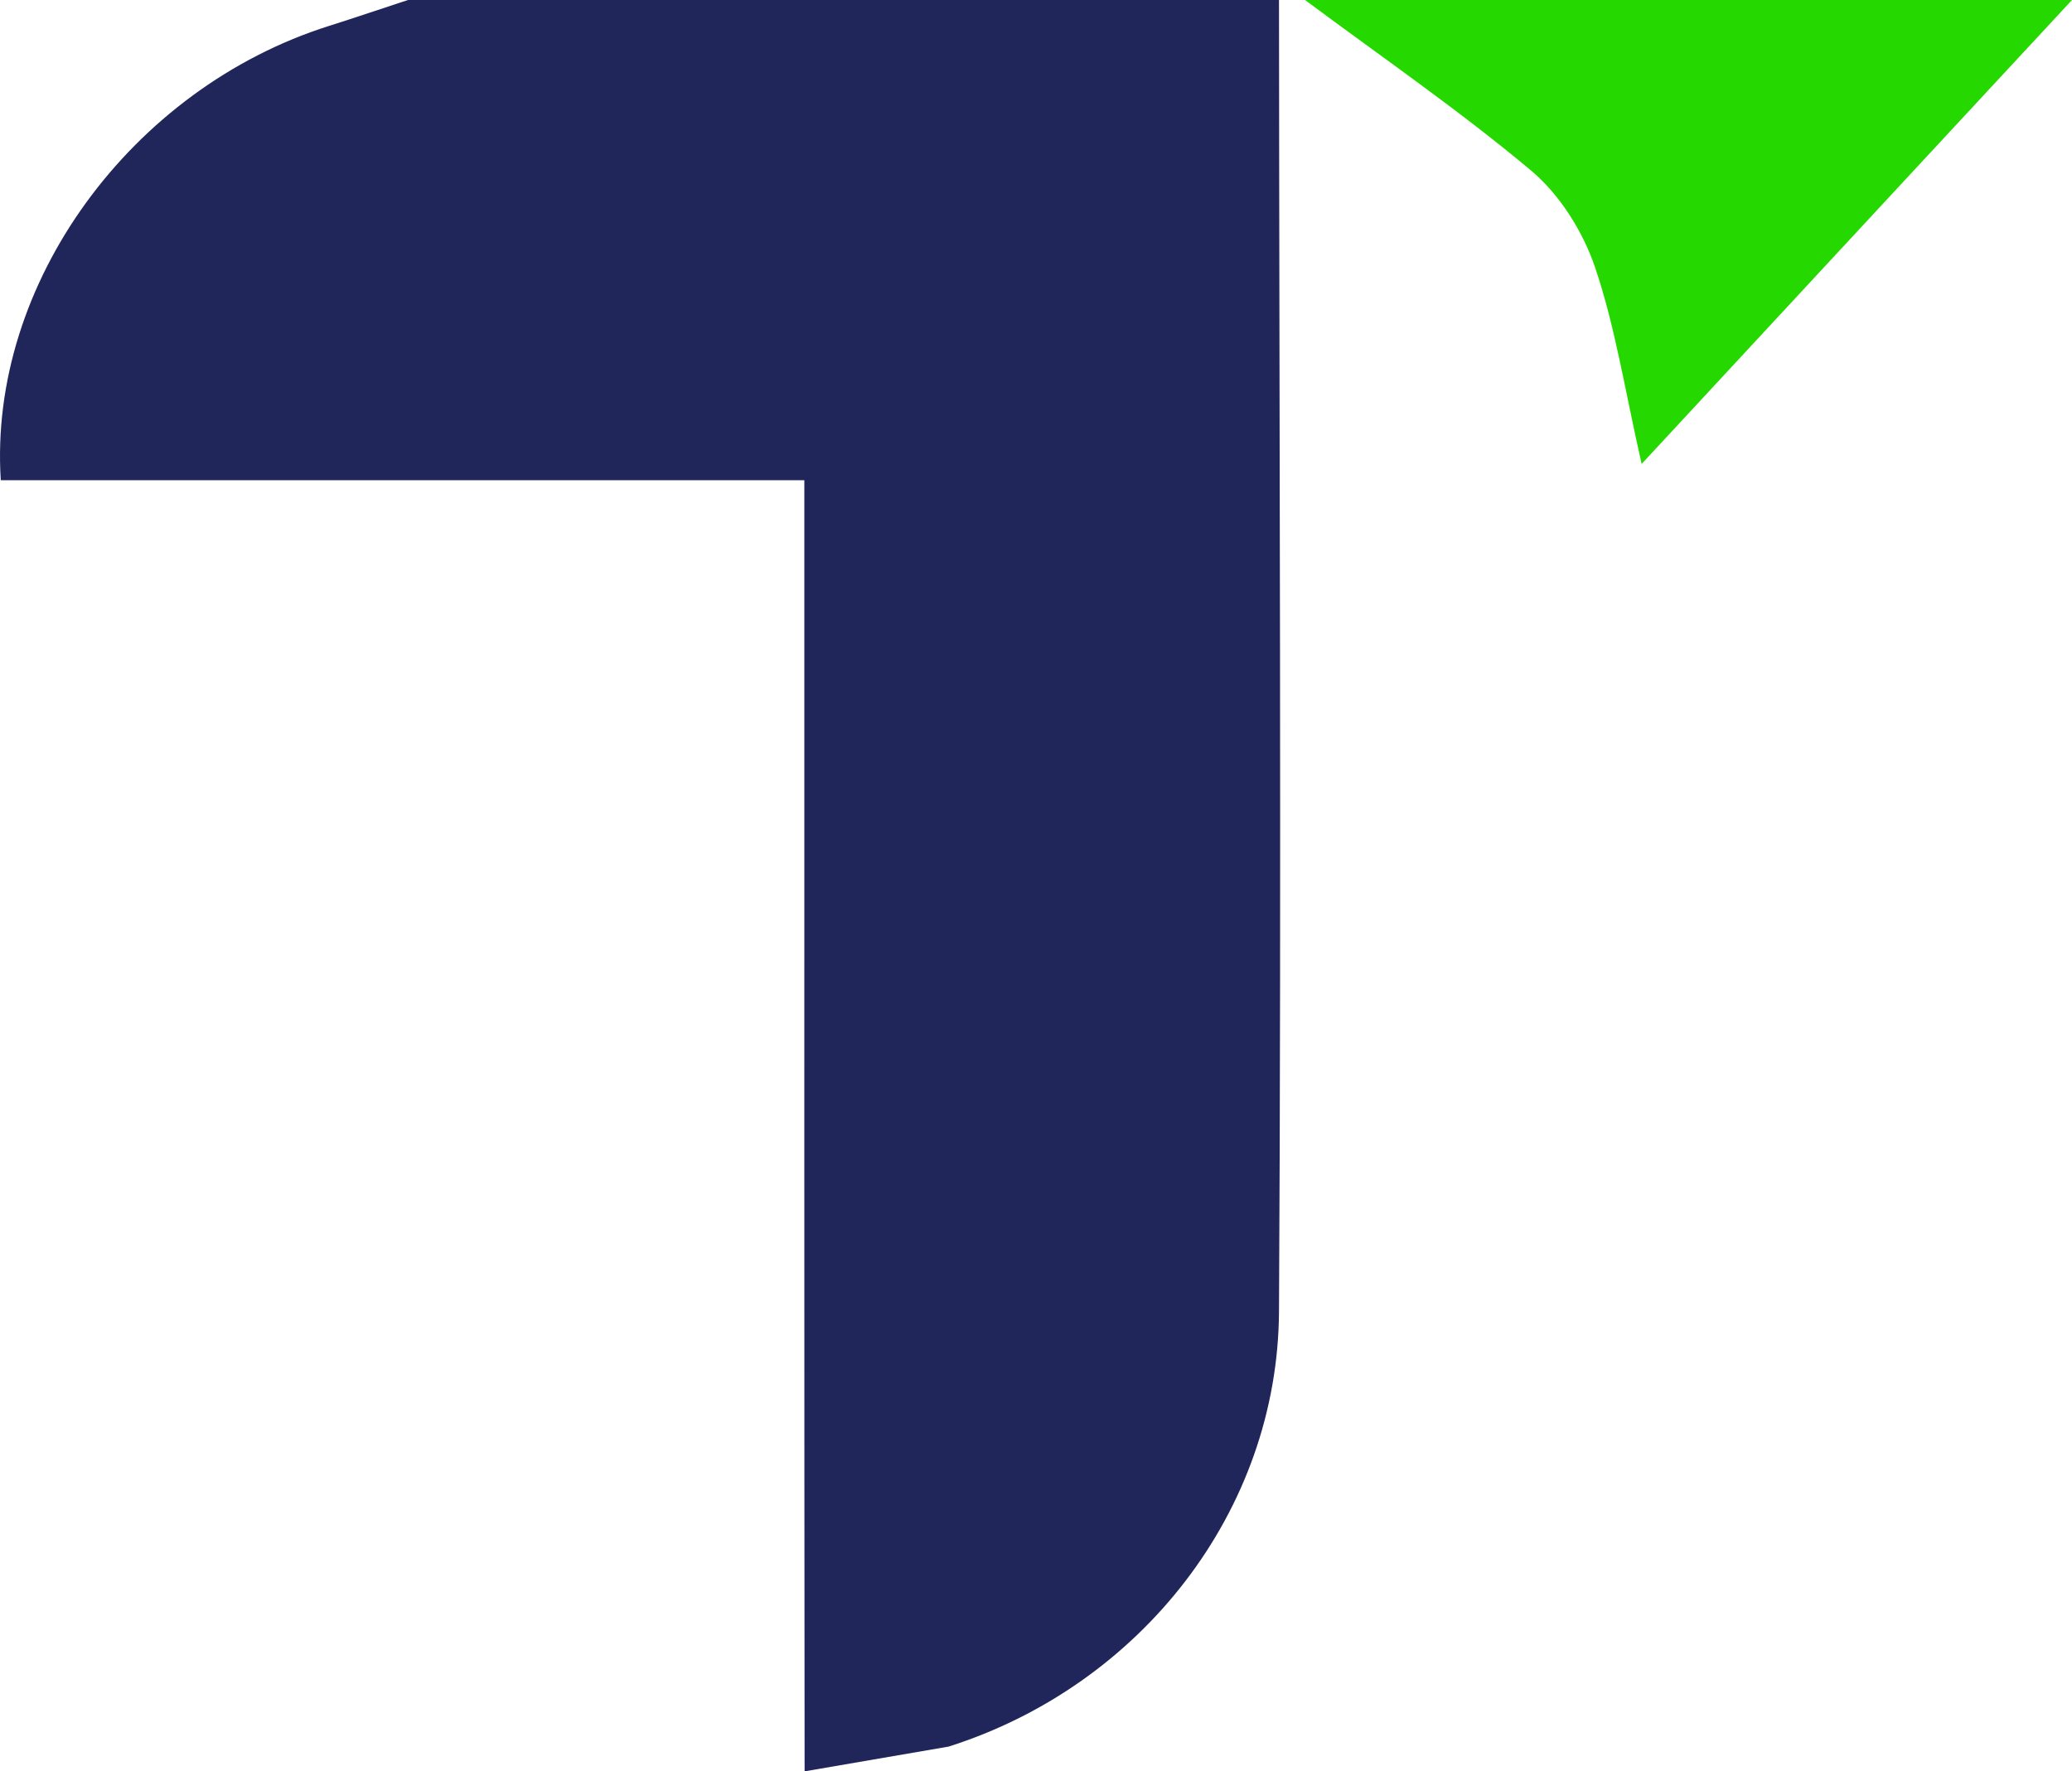
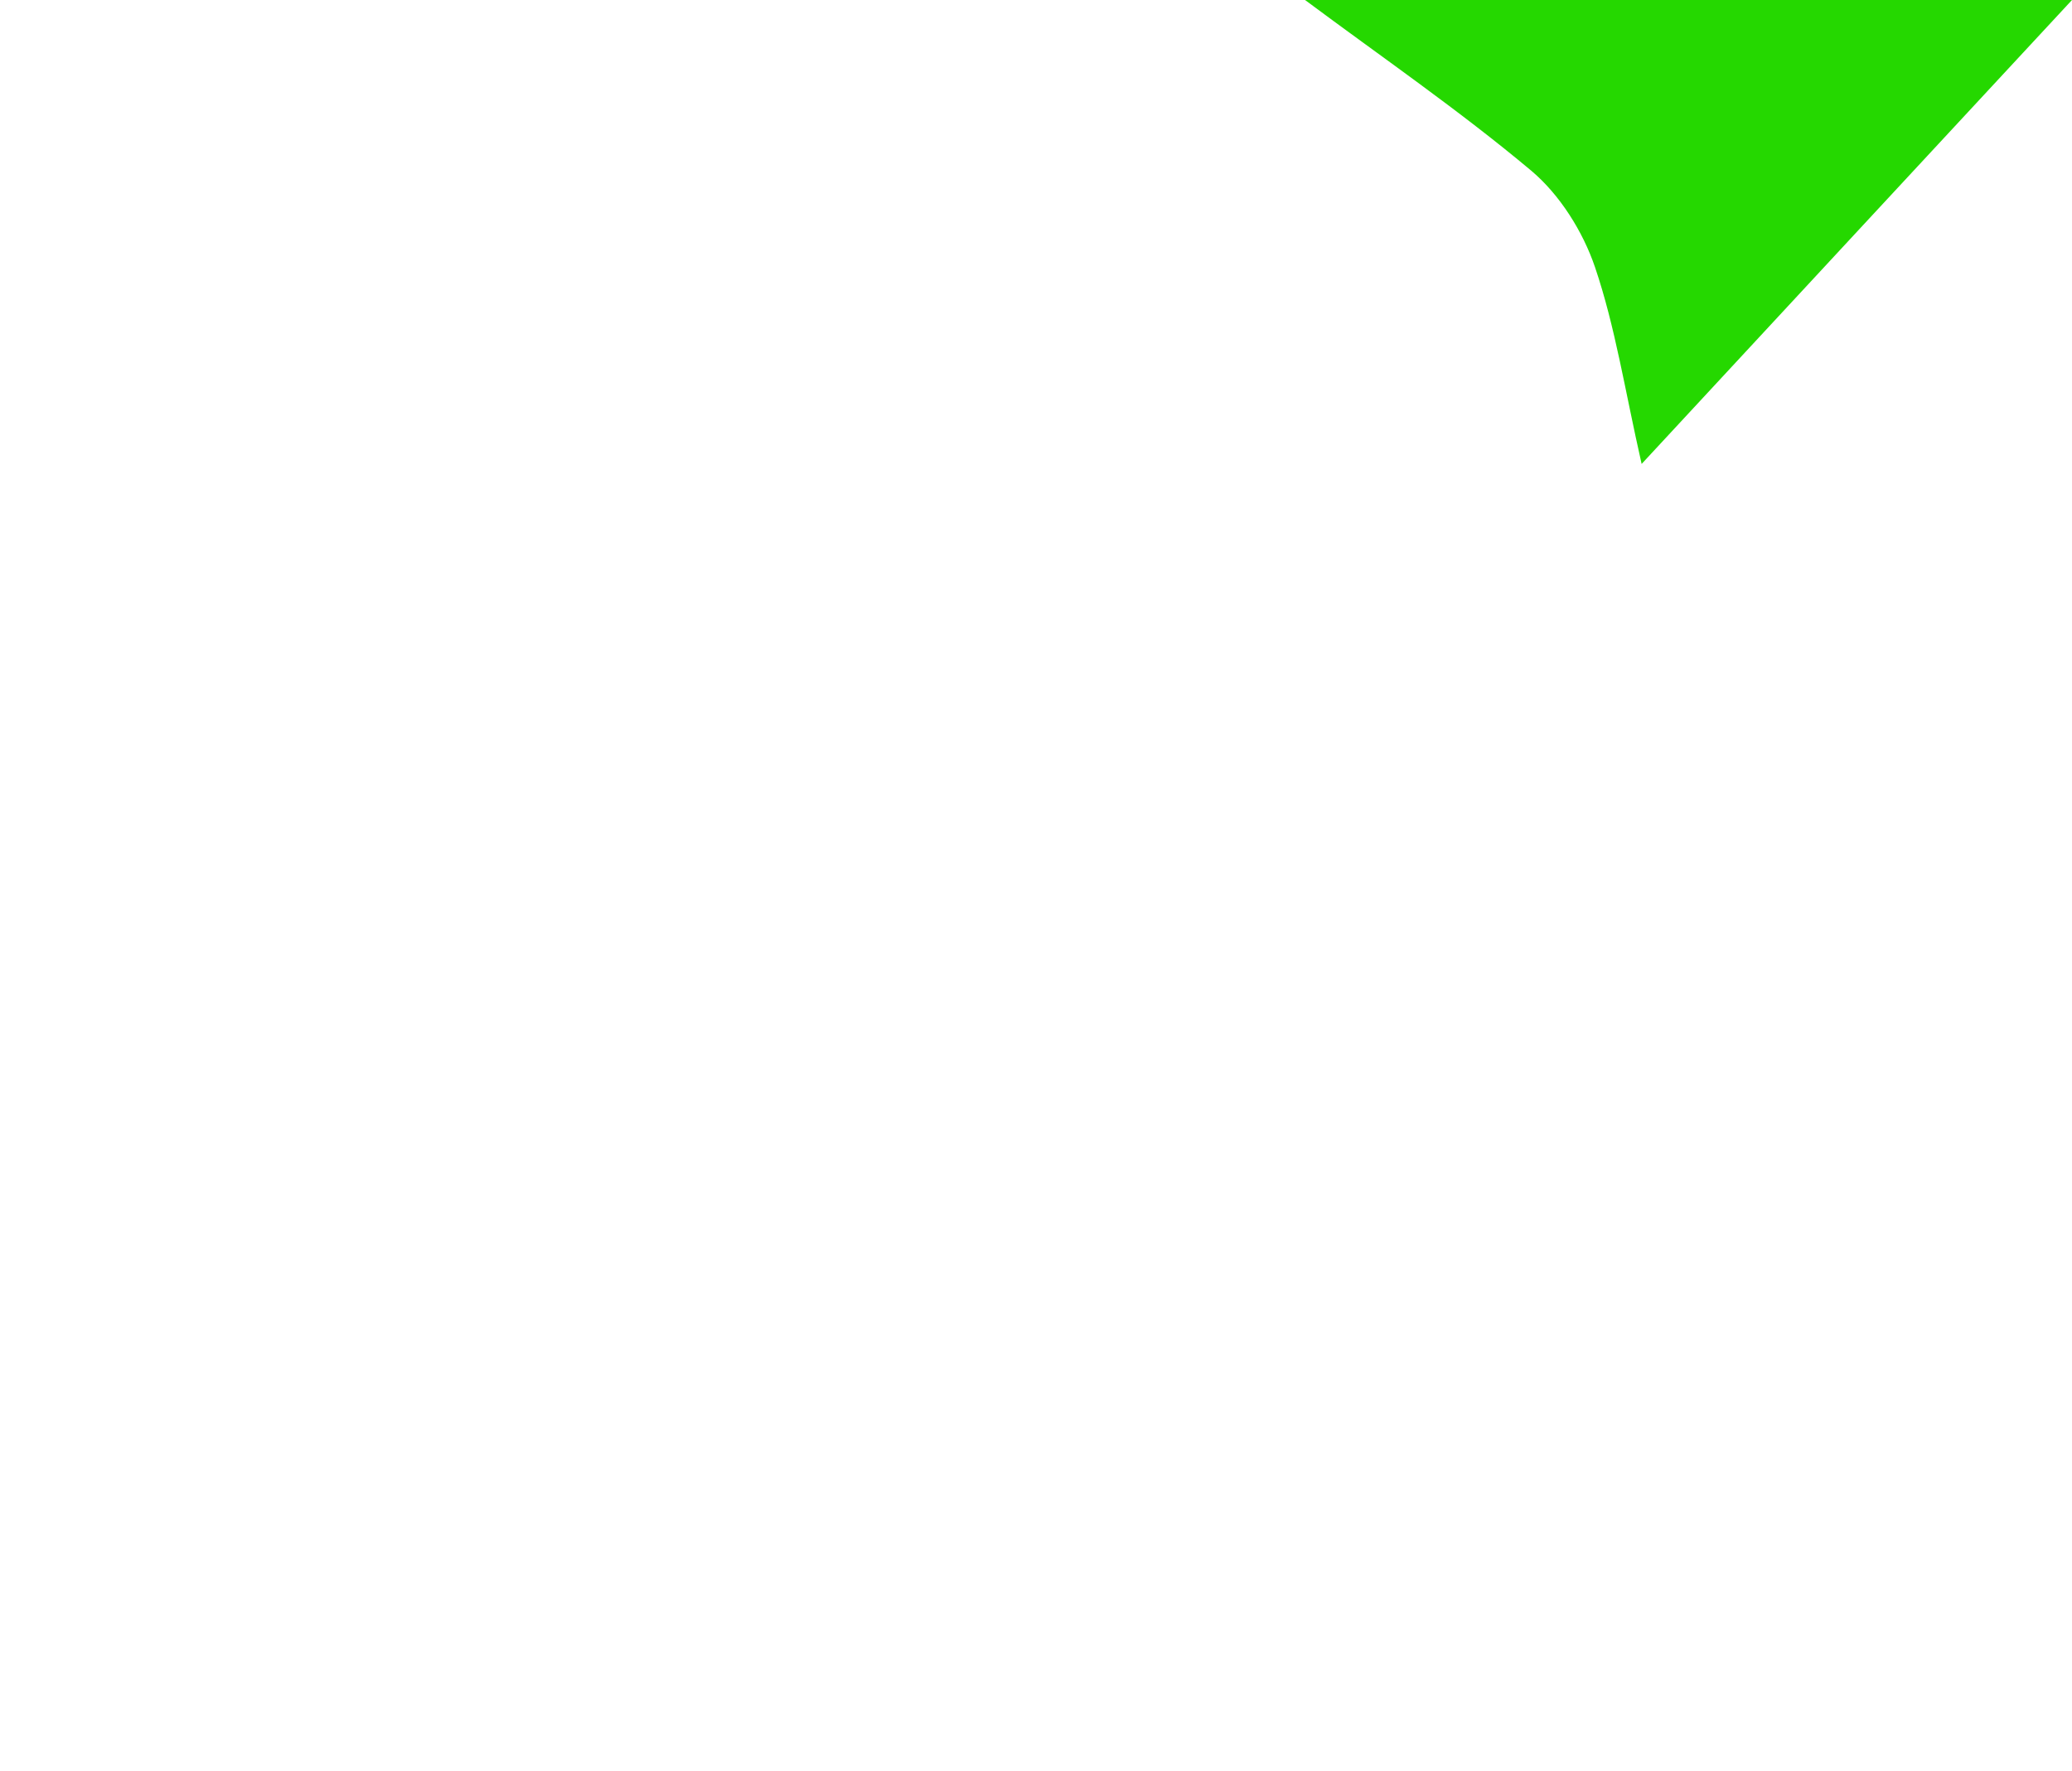
<svg xmlns="http://www.w3.org/2000/svg" id="Layer_2" data-name="Layer 2" viewBox="0 0 159.07 136">
  <defs>
    <style>      .cls-1 {        fill: #25d800;      }      .cls-1, .cls-2 {        stroke-width: 0px;      }      .cls-2 {        fill: #20265a;      }    </style>
  </defs>
  <g id="Layer_1-2" data-name="Layer 1">
    <g>
-       <path class="cls-2" d="m61.77,136c-.03-28.97-.02-63.85-.02-92.82,0-1.94,0-3.88,0-6.31H.06C-.91,21.77,10.09,6.78,25.26,1.99,27.29,1.35,29.3.66,31.32,0c22.29,0,44.58,0,66.87,0,.02,33.57.19,67.13,0,100.7-.09,15.32-10.61,28.72-25.37,33.4" />
      <path class="cls-1" d="m159.07,0c-10.82,11.66-21.64,23.32-33.04,35.62-1.28-5.63-2.02-10.51-3.58-15.11-.93-2.74-2.71-5.57-4.9-7.41C112,8.45,106,4.33,100.19,0c19.63,0,39.25,0,58.88,0Z" />
    </g>
  </g>
</svg>